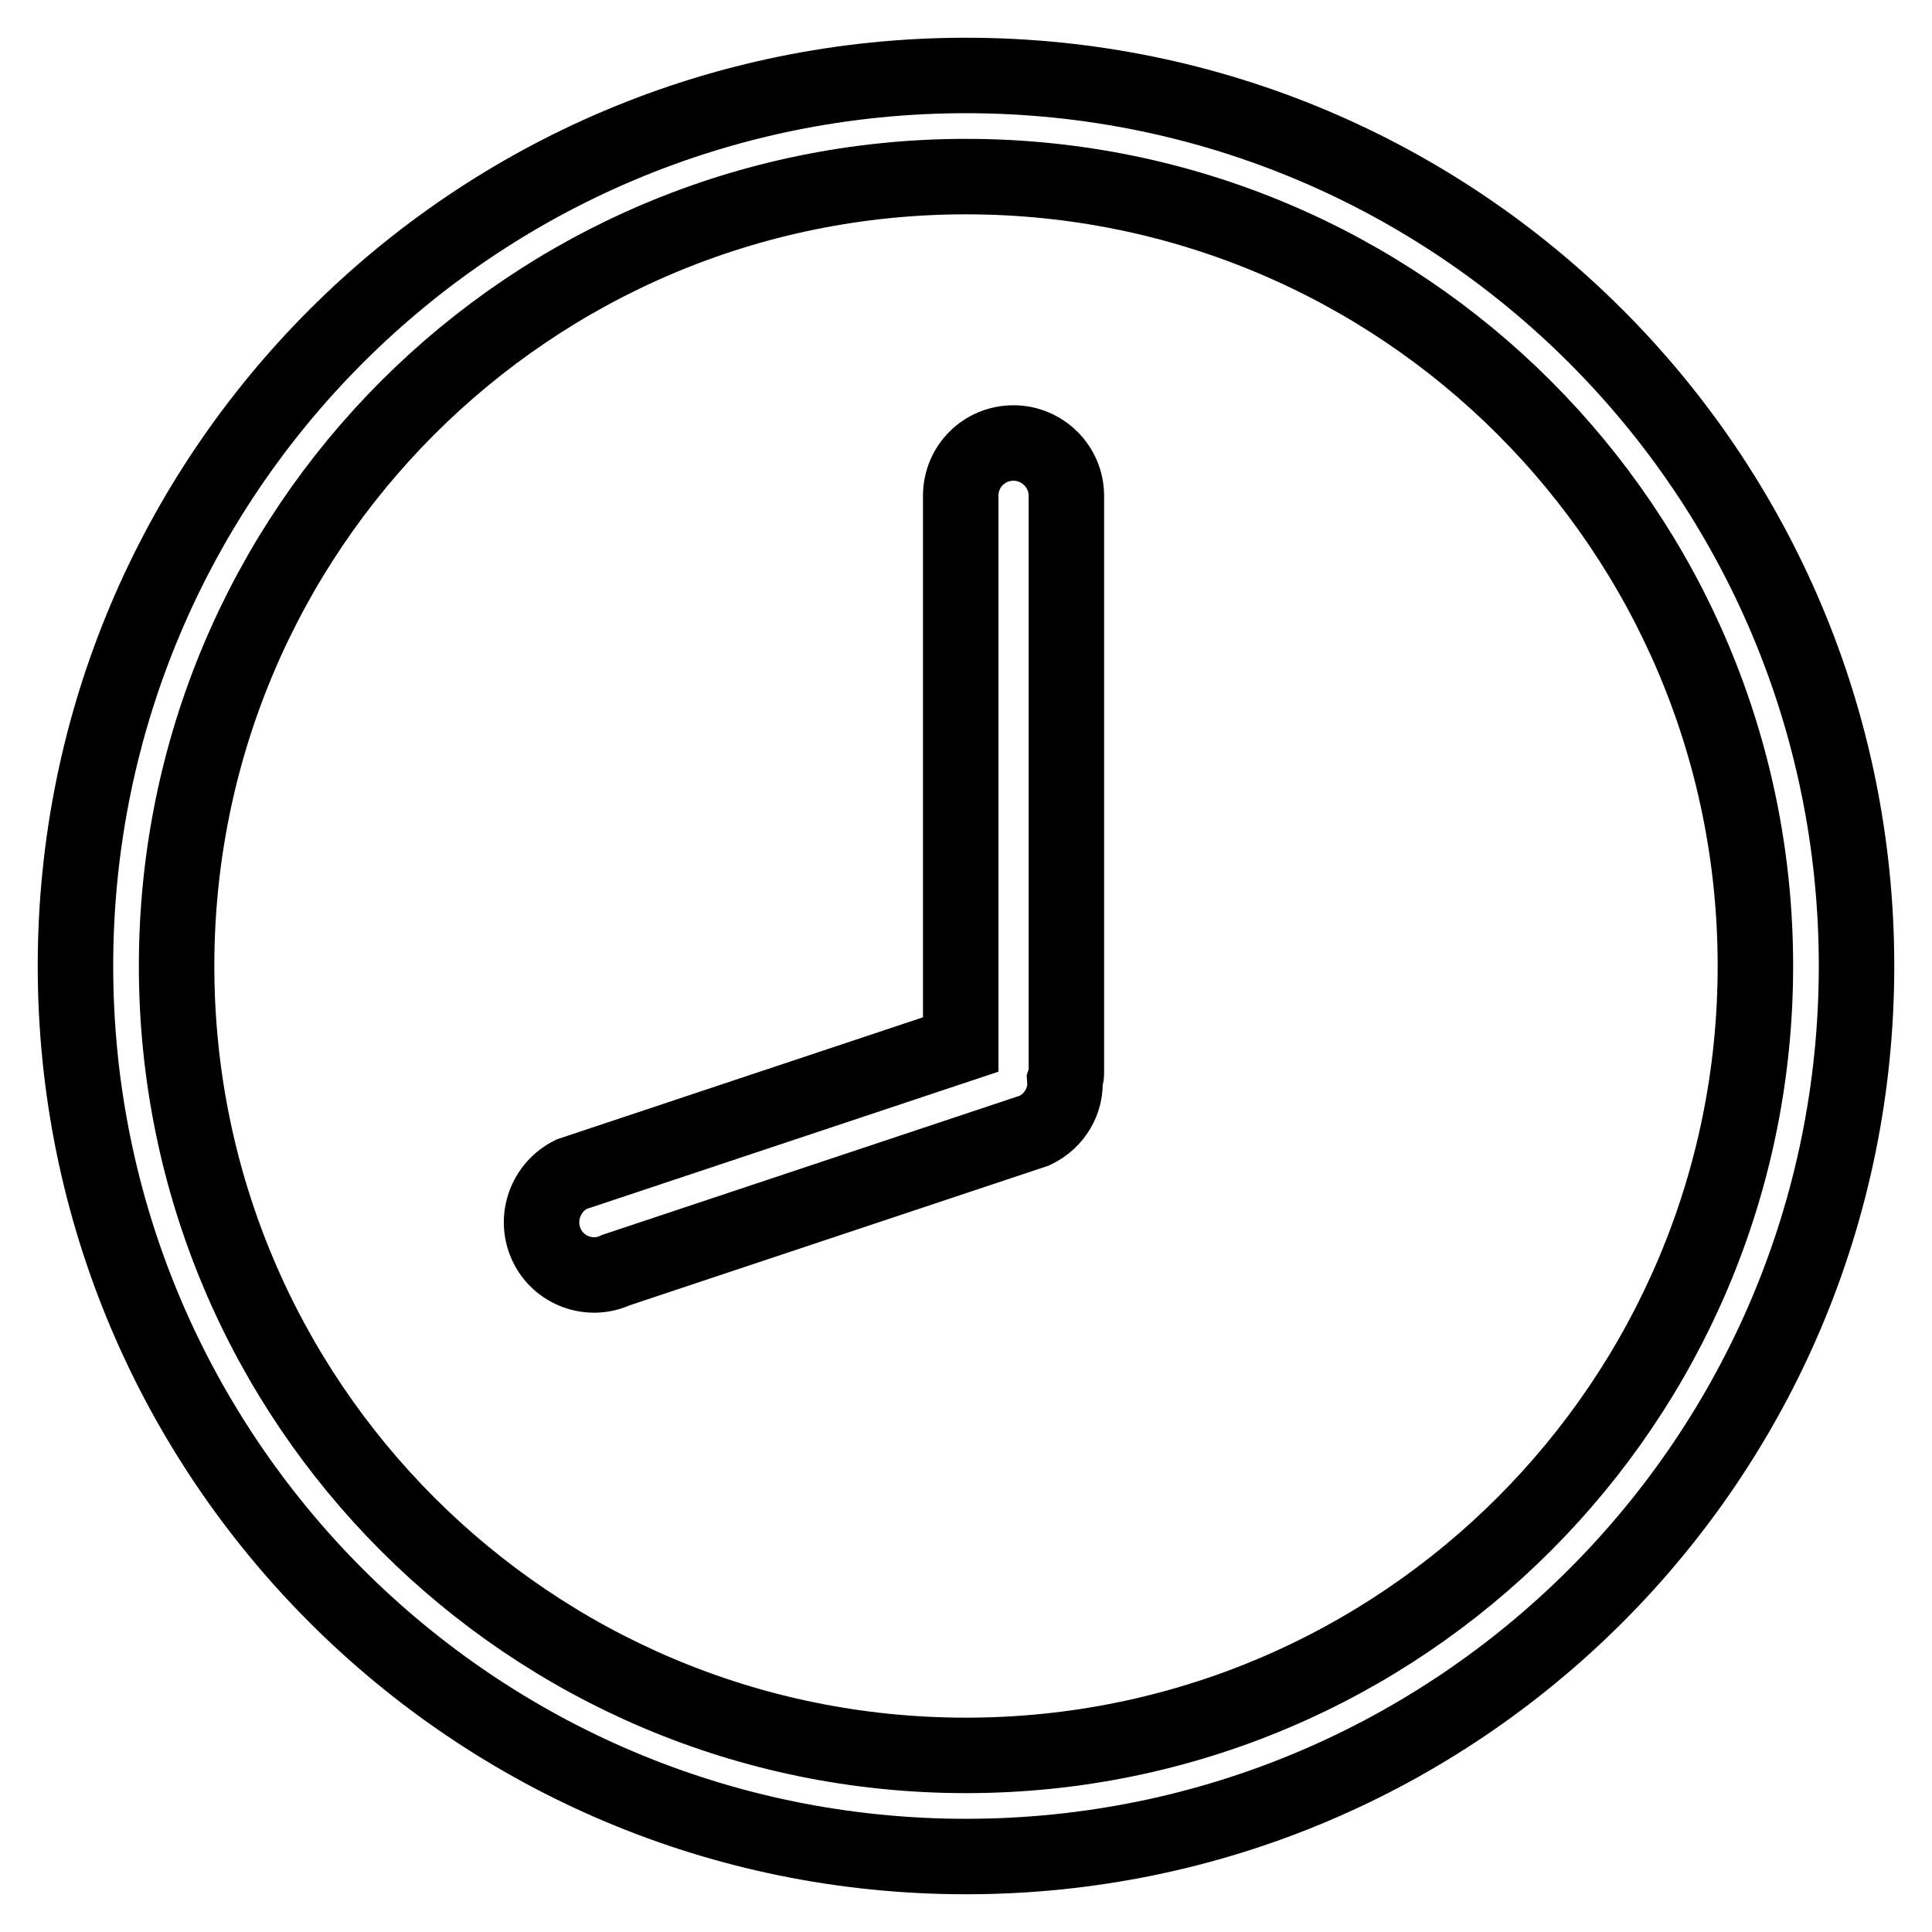
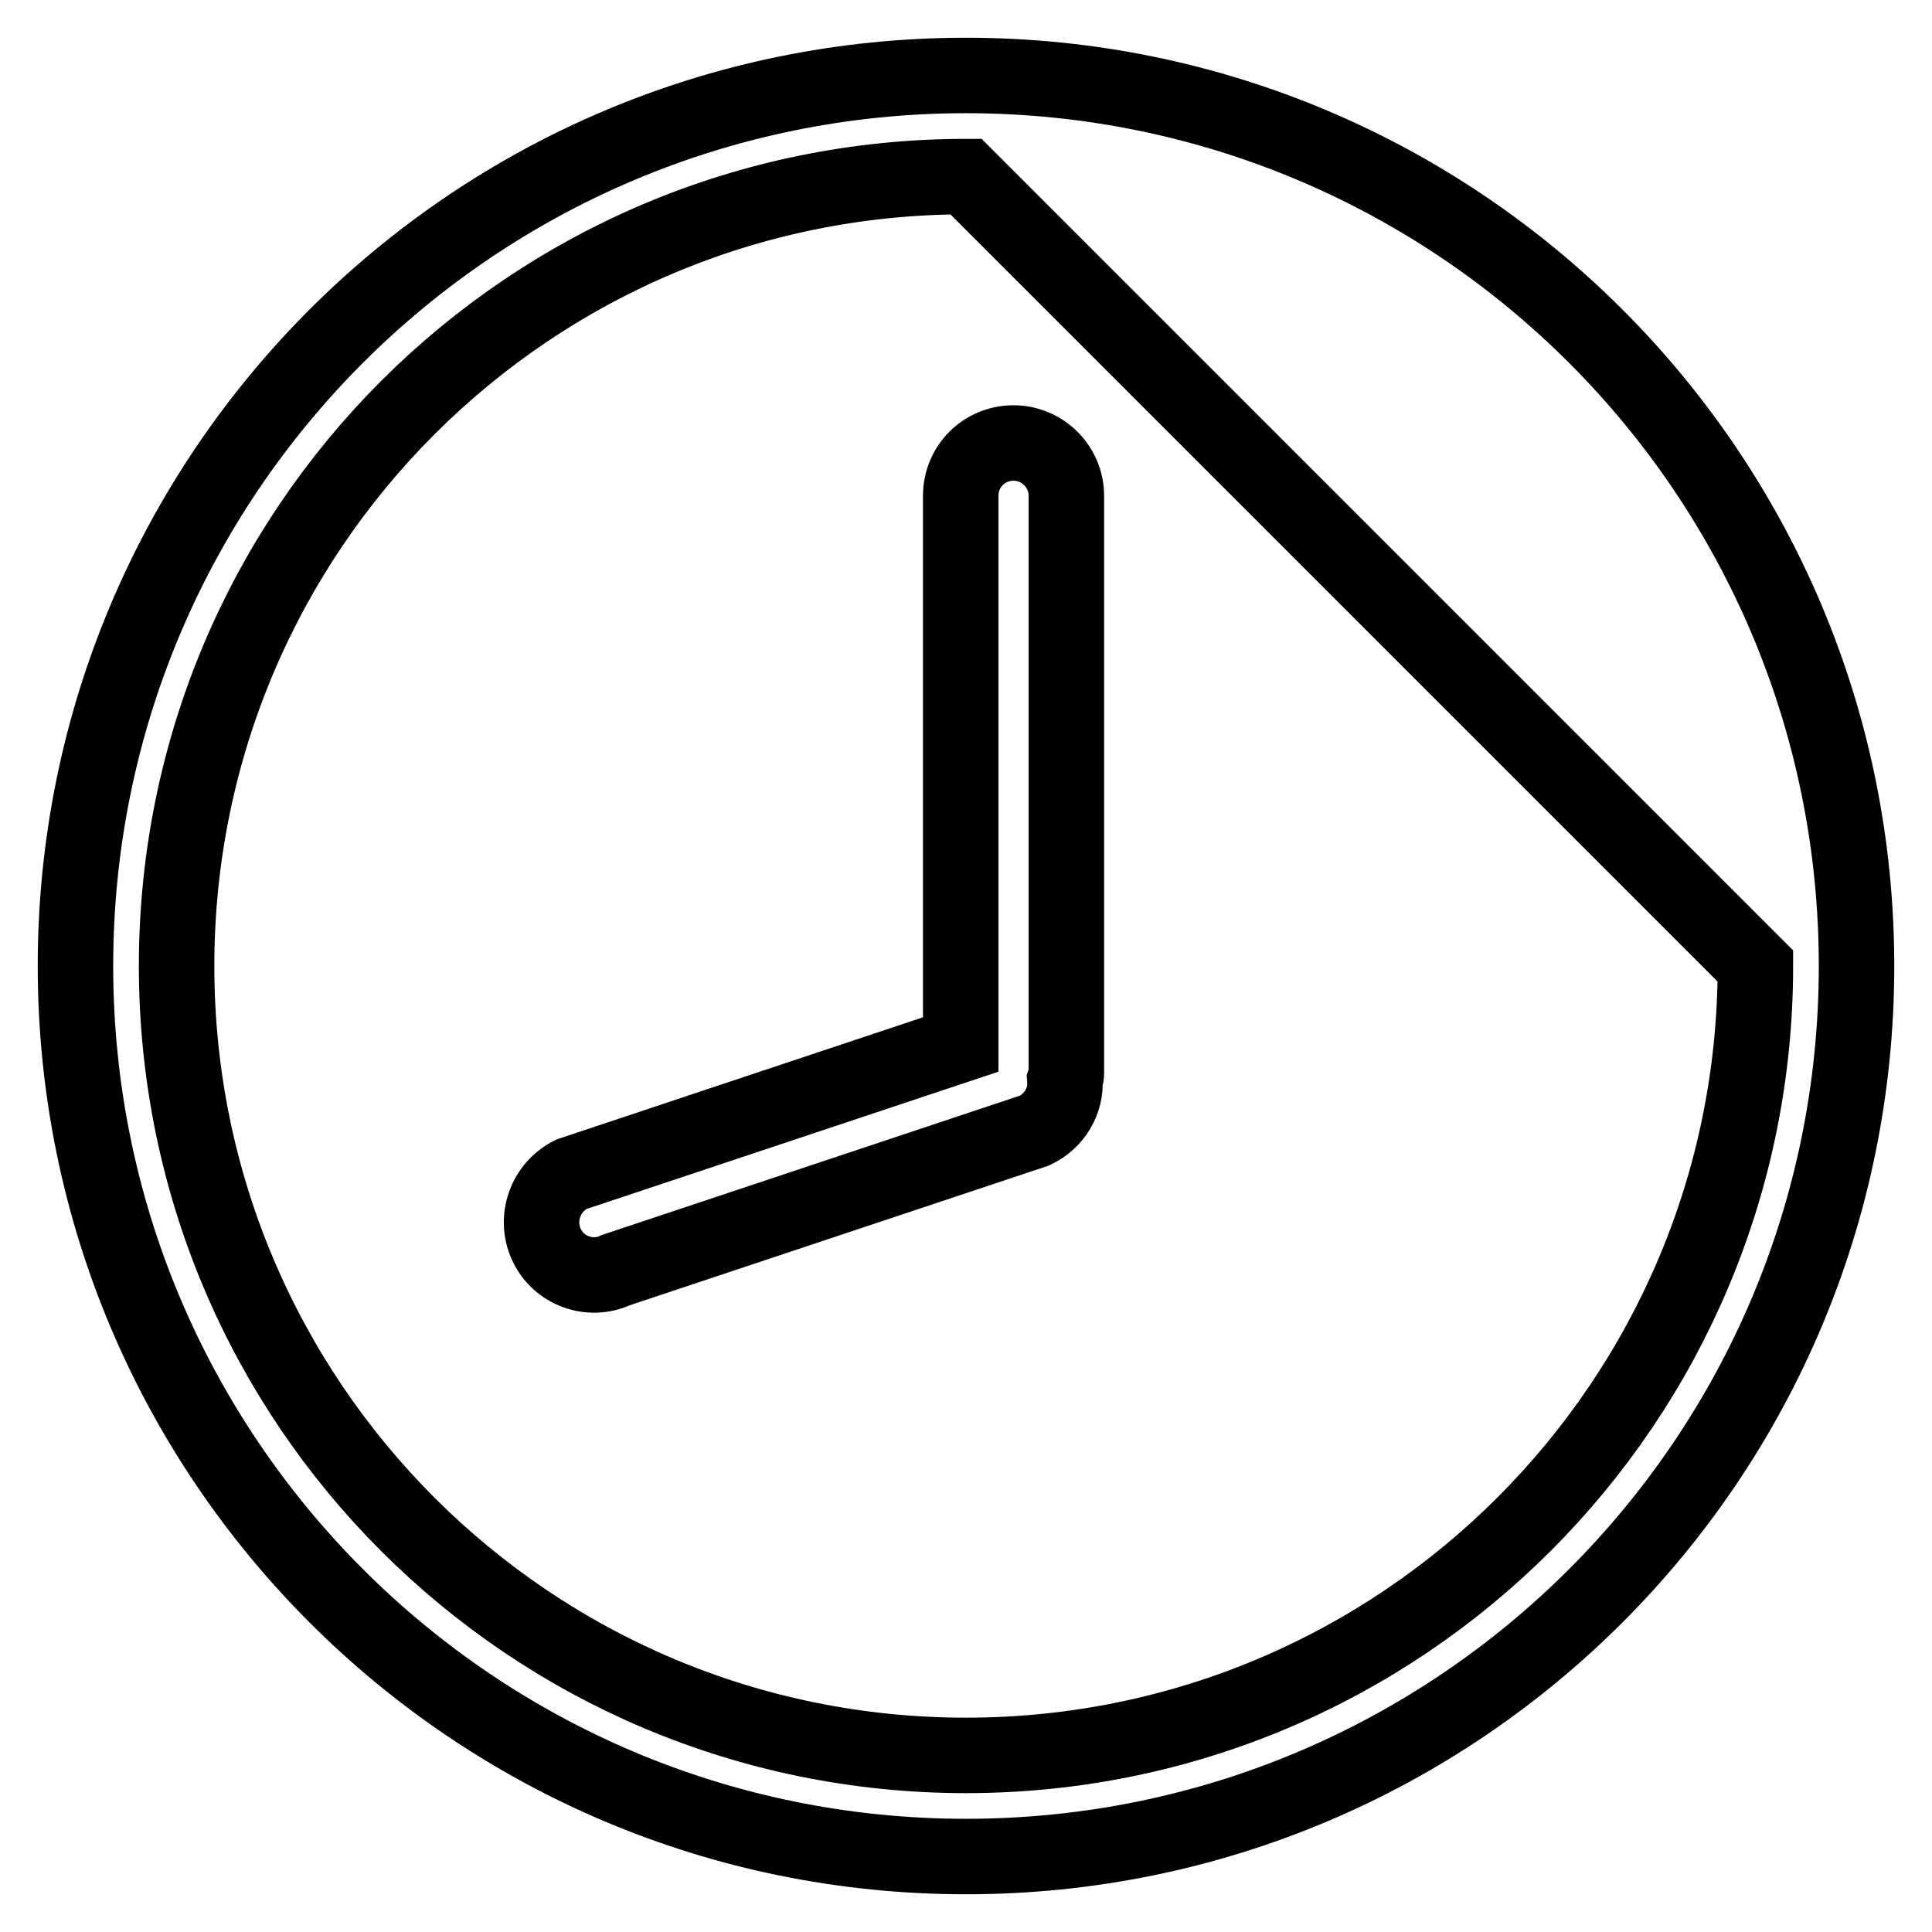
<svg xmlns="http://www.w3.org/2000/svg" version="1.1" x="0px" y="0px" viewBox="0 0 256 256" enable-background="new 0 0 256 256" xml:space="preserve">
  <g>
    <g>
-       <path stroke-width="10" fill-opacity="0" stroke="#000000" d="M128,246c-65.2,0-118-52.8-118-118C10,62.8,62.8,10,128,10c65.2,0,118,52.8,118,118C246,193.2,193.2,246,128,246L128,246L128,246L128,246z M128,23.4C70.2,23.4,23.4,70.2,23.4,128c0,57.8,46.8,104.6,104.6,104.6c57.8,0,104.6-46.9,104.6-104.6C232.6,70.2,185.8,23.4,128,23.4L128,23.4L128,23.4L128,23.4z M72.4,164.9c-1.6-3.5-0.1-7.6,3.3-9.3l51.6-17.2V65.7c0-3.9,3.1-7,7-7c3.8,0,7,3.1,7,7v76.6c0,0.3-0.1,0.5-0.2,0.8c0.2,2.7-1.3,5.4-4,6.7l-55.5,18.5C78.2,169.9,74,168.4,72.4,164.9L72.4,164.9L72.4,164.9L72.4,164.9z" />
+       <path stroke-width="10" fill-opacity="0" stroke="#000000" d="M128,246c-65.2,0-118-52.8-118-118C10,62.8,62.8,10,128,10c65.2,0,118,52.8,118,118C246,193.2,193.2,246,128,246L128,246L128,246L128,246z M128,23.4C70.2,23.4,23.4,70.2,23.4,128c0,57.8,46.8,104.6,104.6,104.6c57.8,0,104.6-46.9,104.6-104.6L128,23.4L128,23.4L128,23.4z M72.4,164.9c-1.6-3.5-0.1-7.6,3.3-9.3l51.6-17.2V65.7c0-3.9,3.1-7,7-7c3.8,0,7,3.1,7,7v76.6c0,0.3-0.1,0.5-0.2,0.8c0.2,2.7-1.3,5.4-4,6.7l-55.5,18.5C78.2,169.9,74,168.4,72.4,164.9L72.4,164.9L72.4,164.9L72.4,164.9z" />
    </g>
  </g>
</svg>